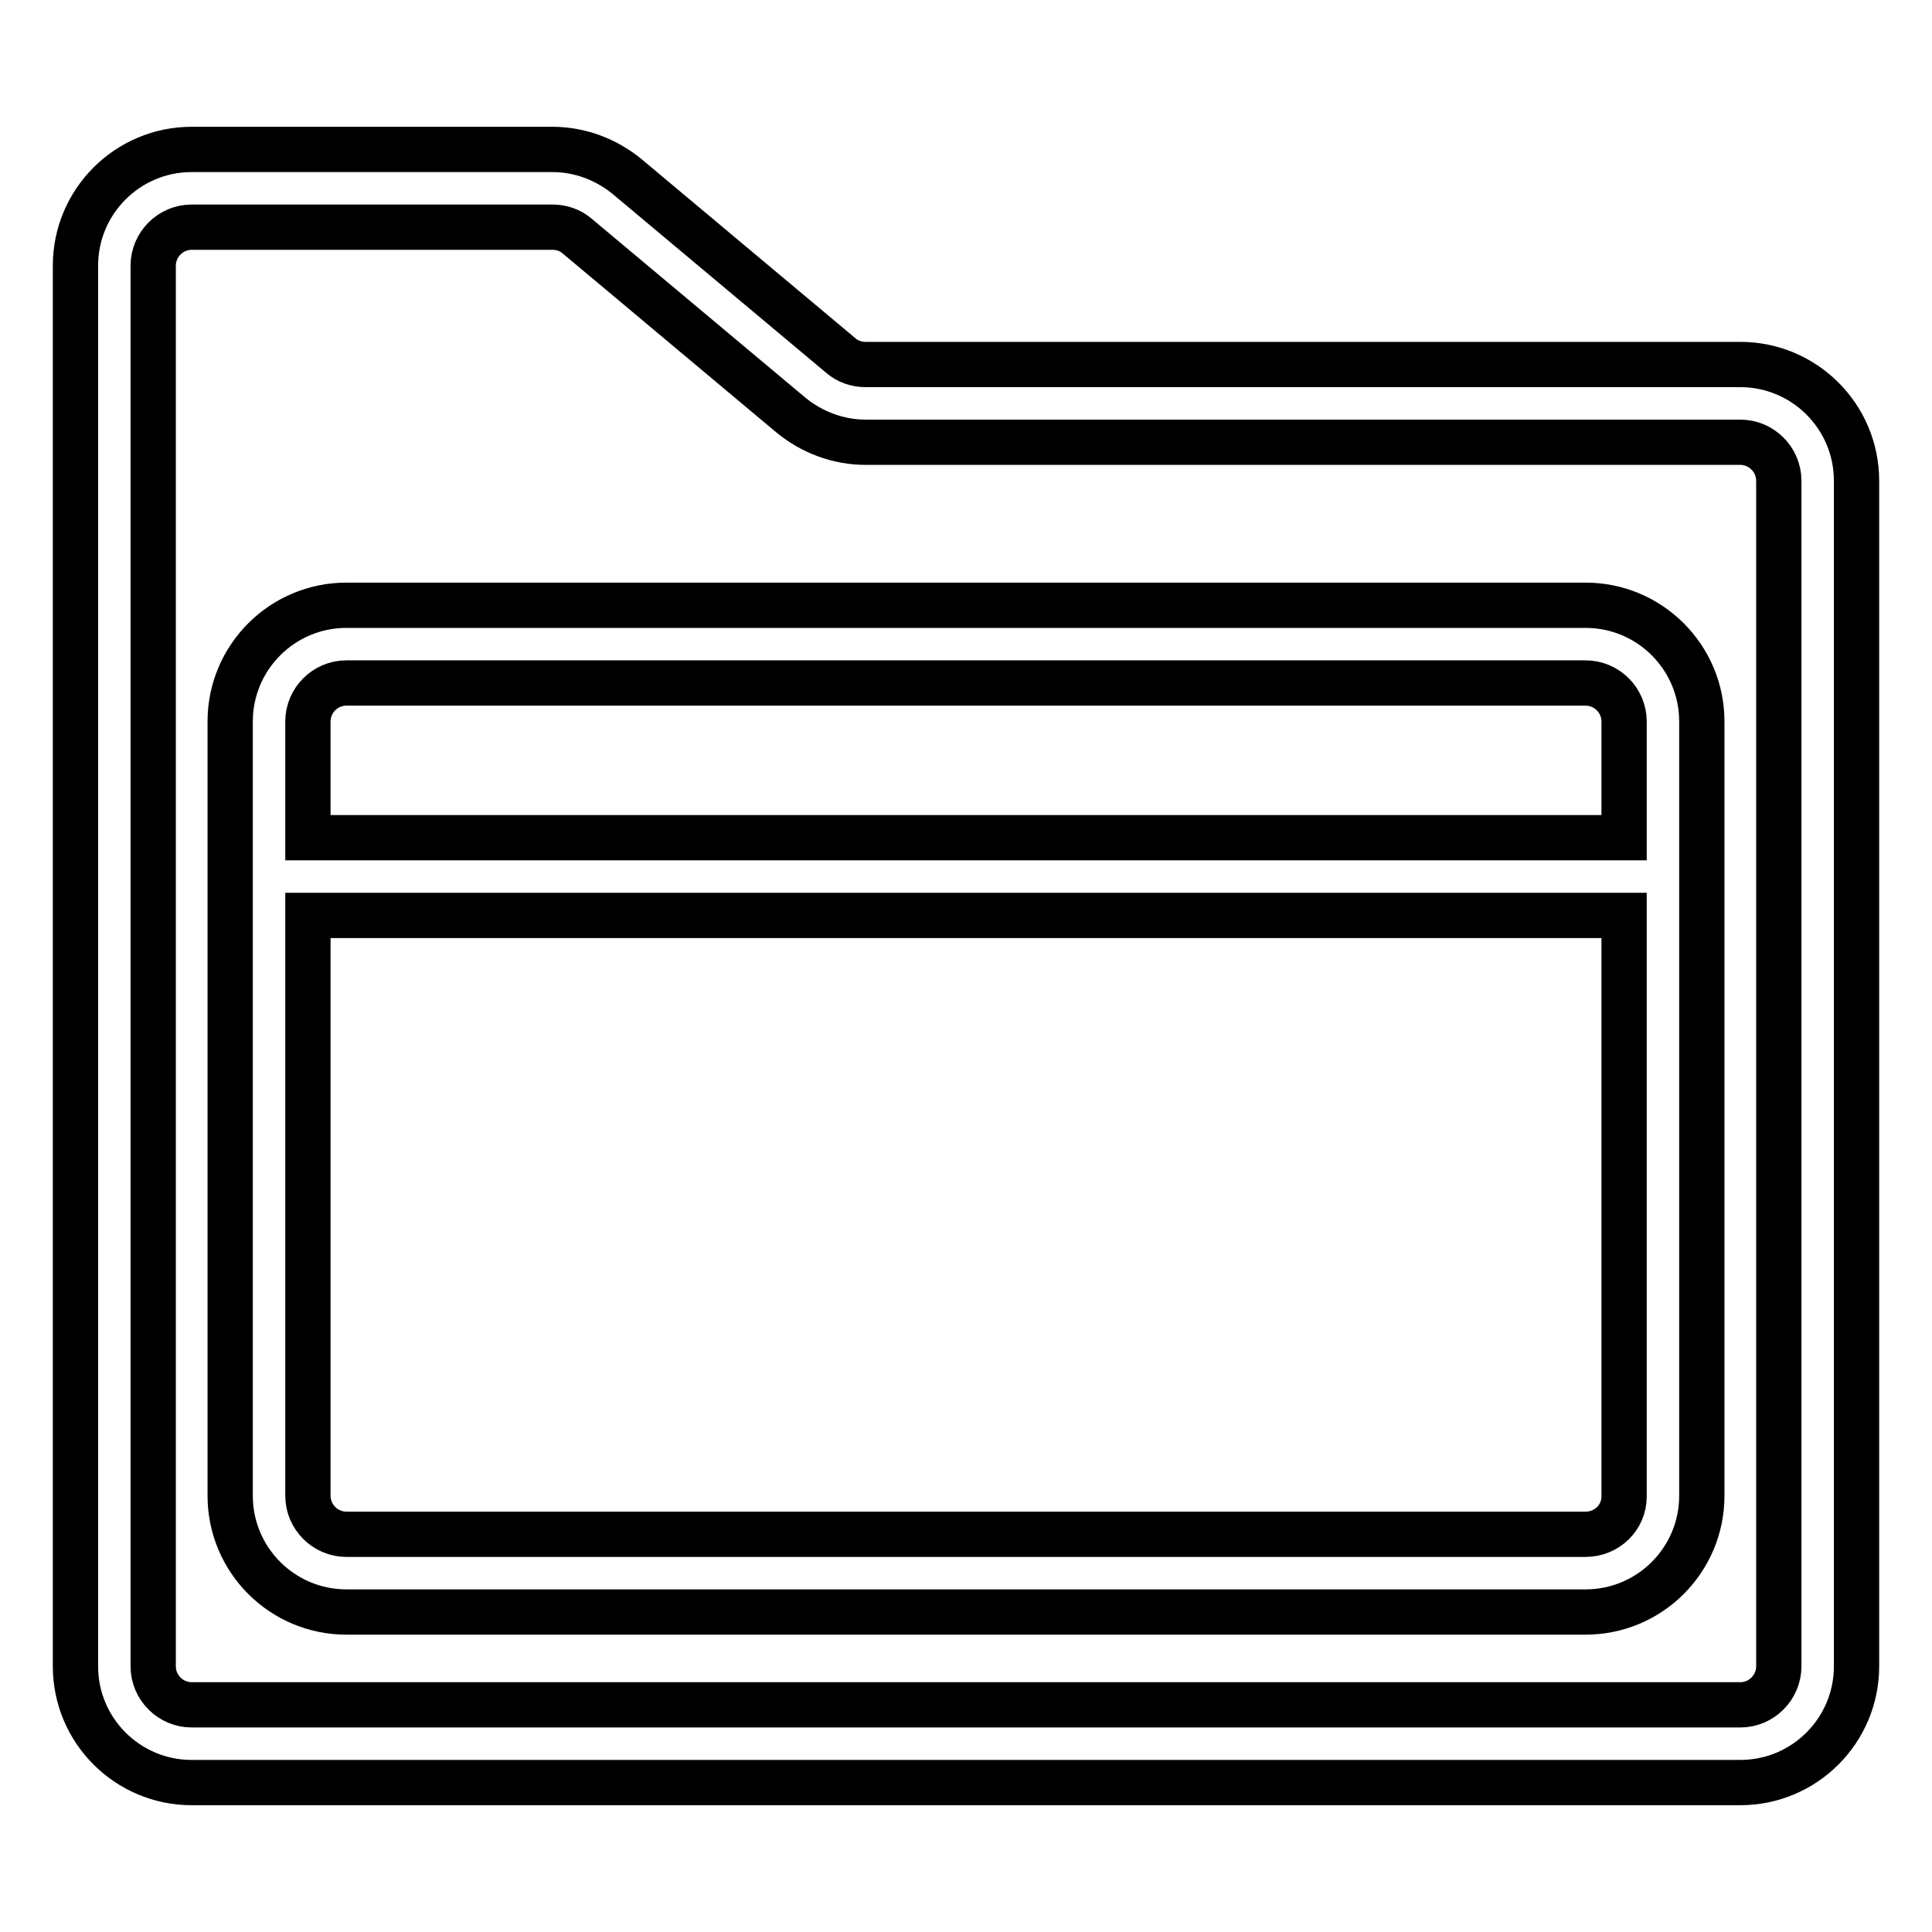
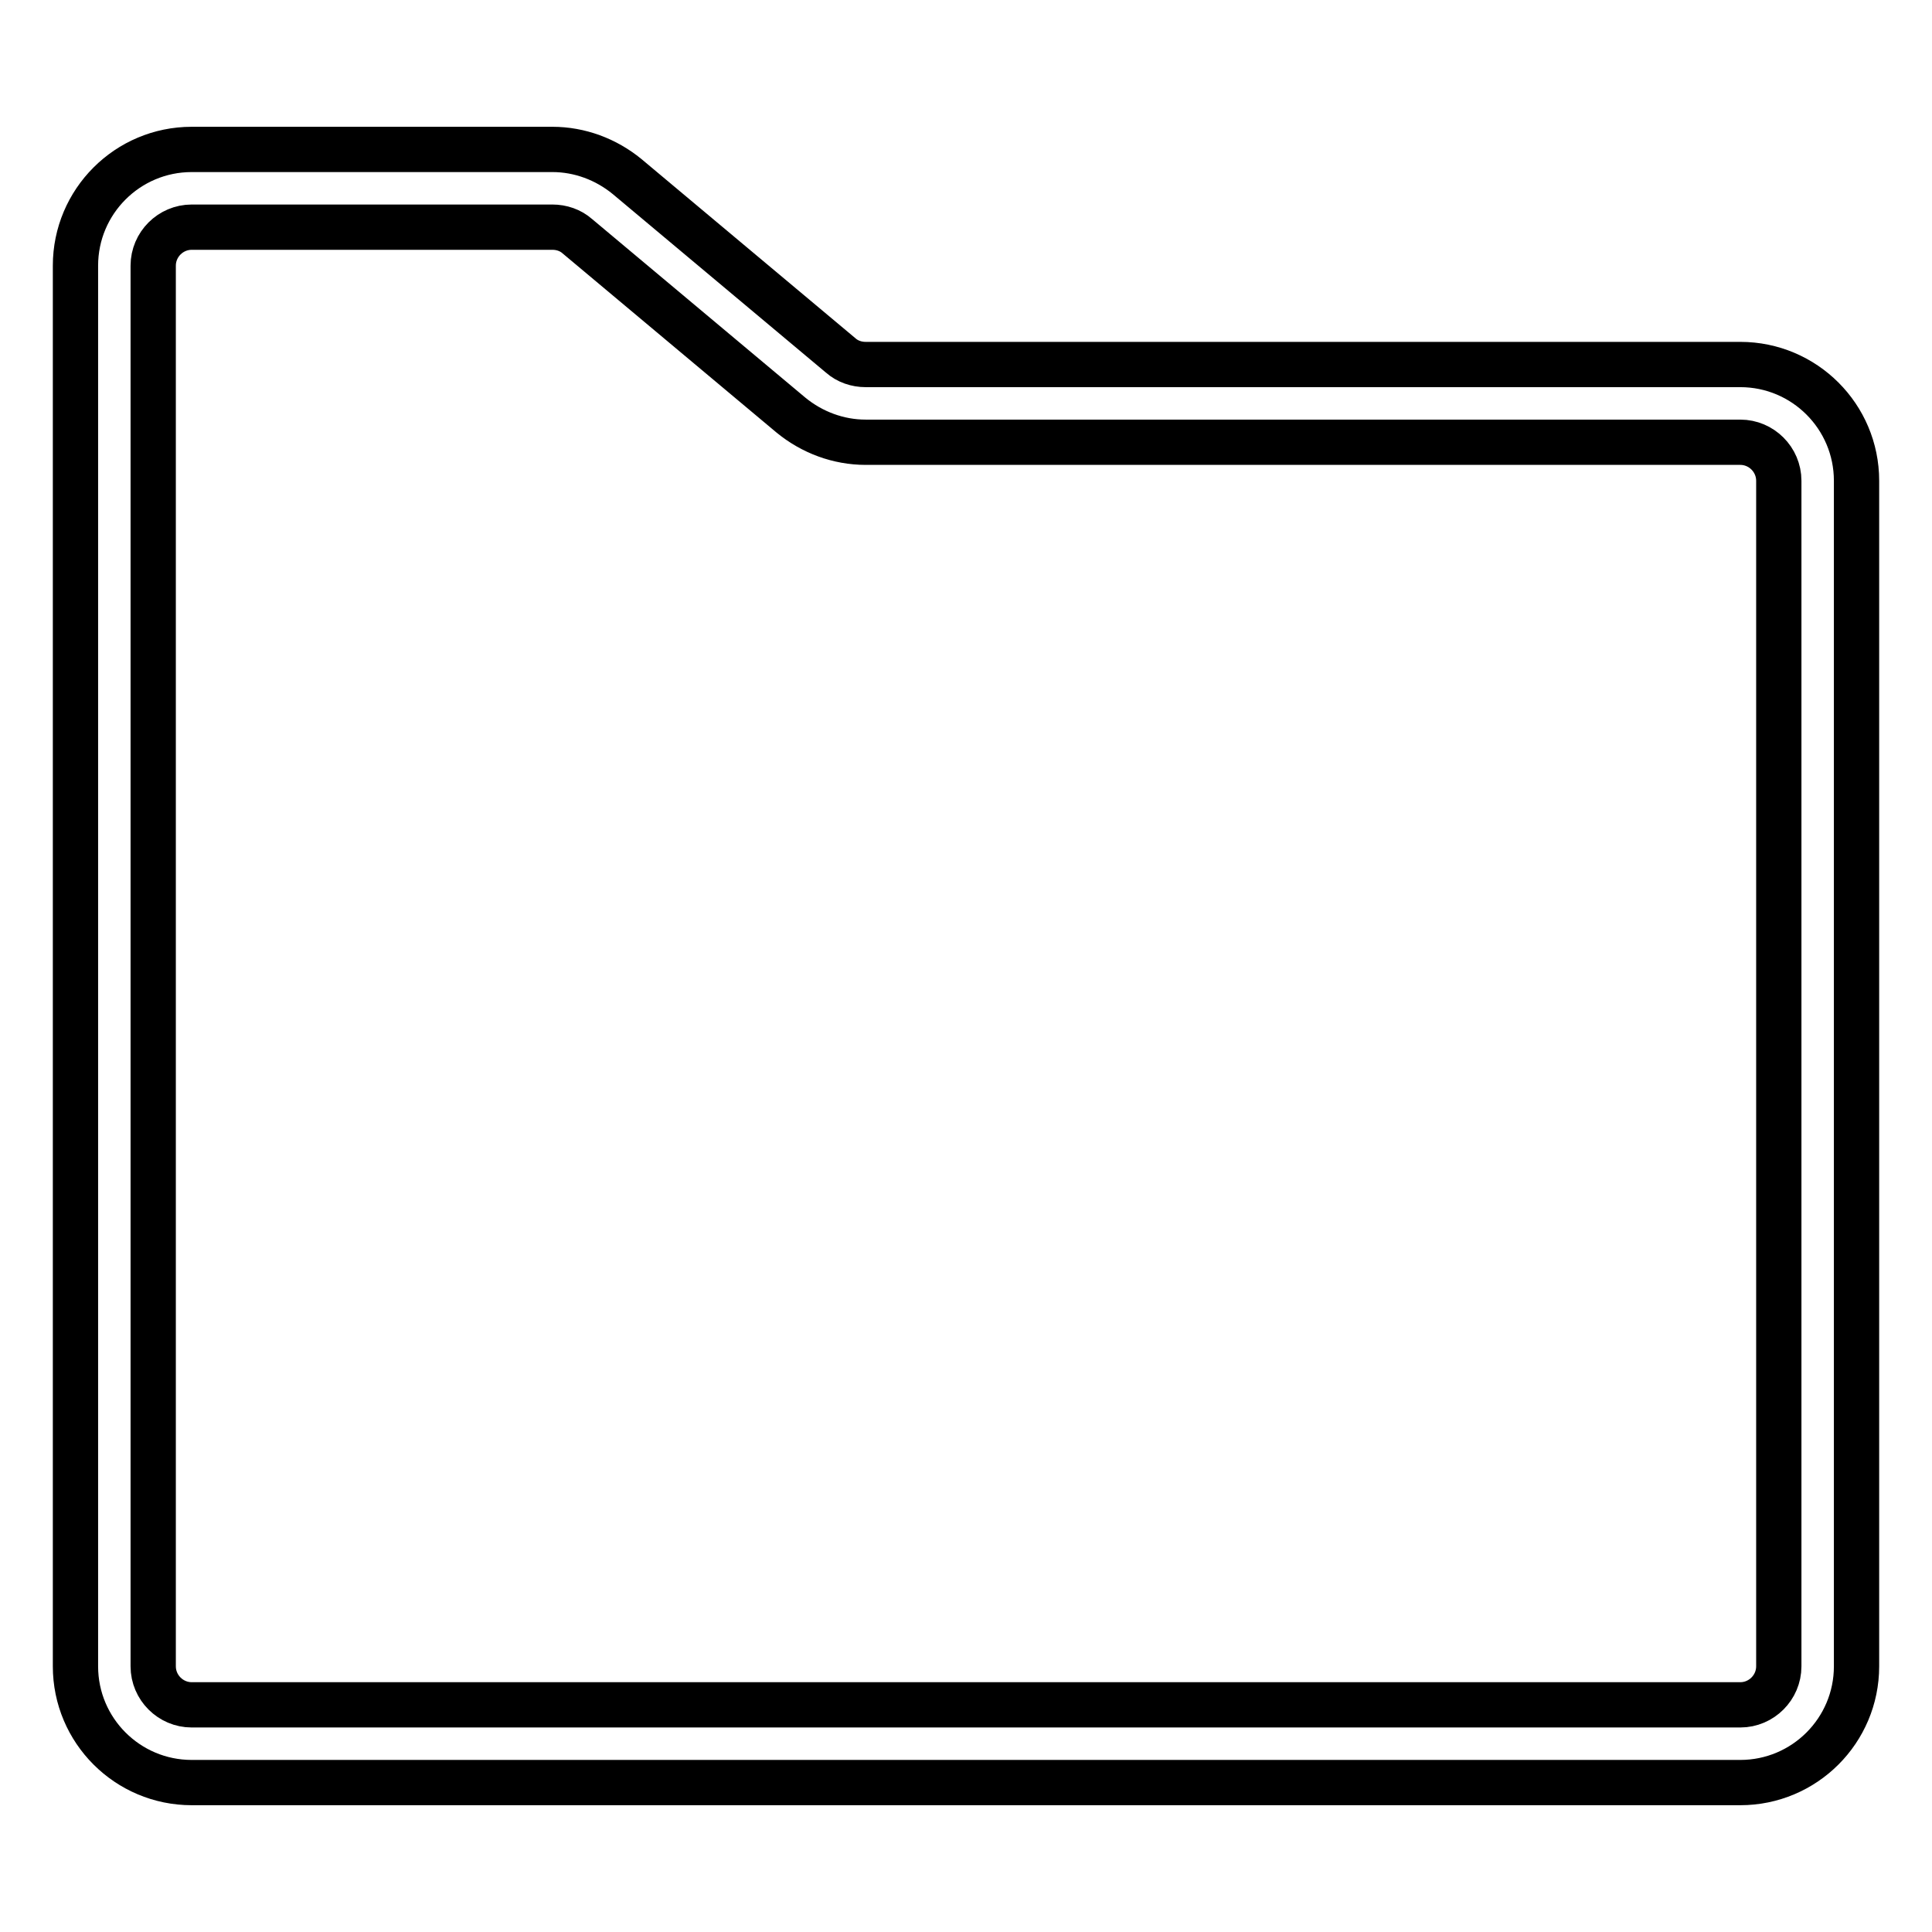
<svg xmlns="http://www.w3.org/2000/svg" version="1.1" x="0px" y="0px" viewBox="0 0 256 256" enable-background="new 0 0 256 256" xml:space="preserve">
  <g>
    <path stroke-width="6" fill-opacity="0" stroke="#000000" d="M230.6,48.3H114.7c-1.2,0-2.4-0.4-3.3-1.2L83.1,23.4c-2.8-2.3-6.3-3.6-9.9-3.6H25.4 c-8.5,0-15.4,6.9-15.4,15.4v185.6c0,8.5,6.9,15.4,15.4,15.4h205.2c8.5,0,15.4-6.9,15.4-15.4V63.7C246,55.2,239.1,48.3,230.6,48.3z  M235.7,220.8c0,2.8-2.3,5.1-5.1,5.1H25.4c-2.8,0-5.1-2.3-5.1-5.1V35.2c0-2.8,2.3-5.1,5.1-5.1h47.8c1.2,0,2.4,0.4,3.3,1.2 l28.3,23.7c2.8,2.3,6.3,3.6,9.9,3.6h115.9c2.8,0,5.1,2.3,5.1,5.1L235.7,220.8L235.7,220.8z" />
-     <path stroke-width="6" fill-opacity="0" stroke="#000000" d="M210.1,80.2H45.9c-8.5,0-15.4,6.9-15.4,15.4v102.6c0,8.5,6.9,15.4,15.4,15.4h164.2 c8.5,0,15.4-6.9,15.4-15.4V95.6C225.5,87.1,218.6,80.2,210.1,80.2L210.1,80.2z M45.9,90.5h164.2c2.8,0,5.1,2.3,5.1,5.1V111H40.8 V95.6C40.8,92.8,43.1,90.5,45.9,90.5z M210.1,203.3H45.9c-2.8,0-5.1-2.3-5.1-5.1v-76.9h174.4v77 C215.2,201.1,212.9,203.3,210.1,203.3L210.1,203.3z" />
  </g>
</svg>